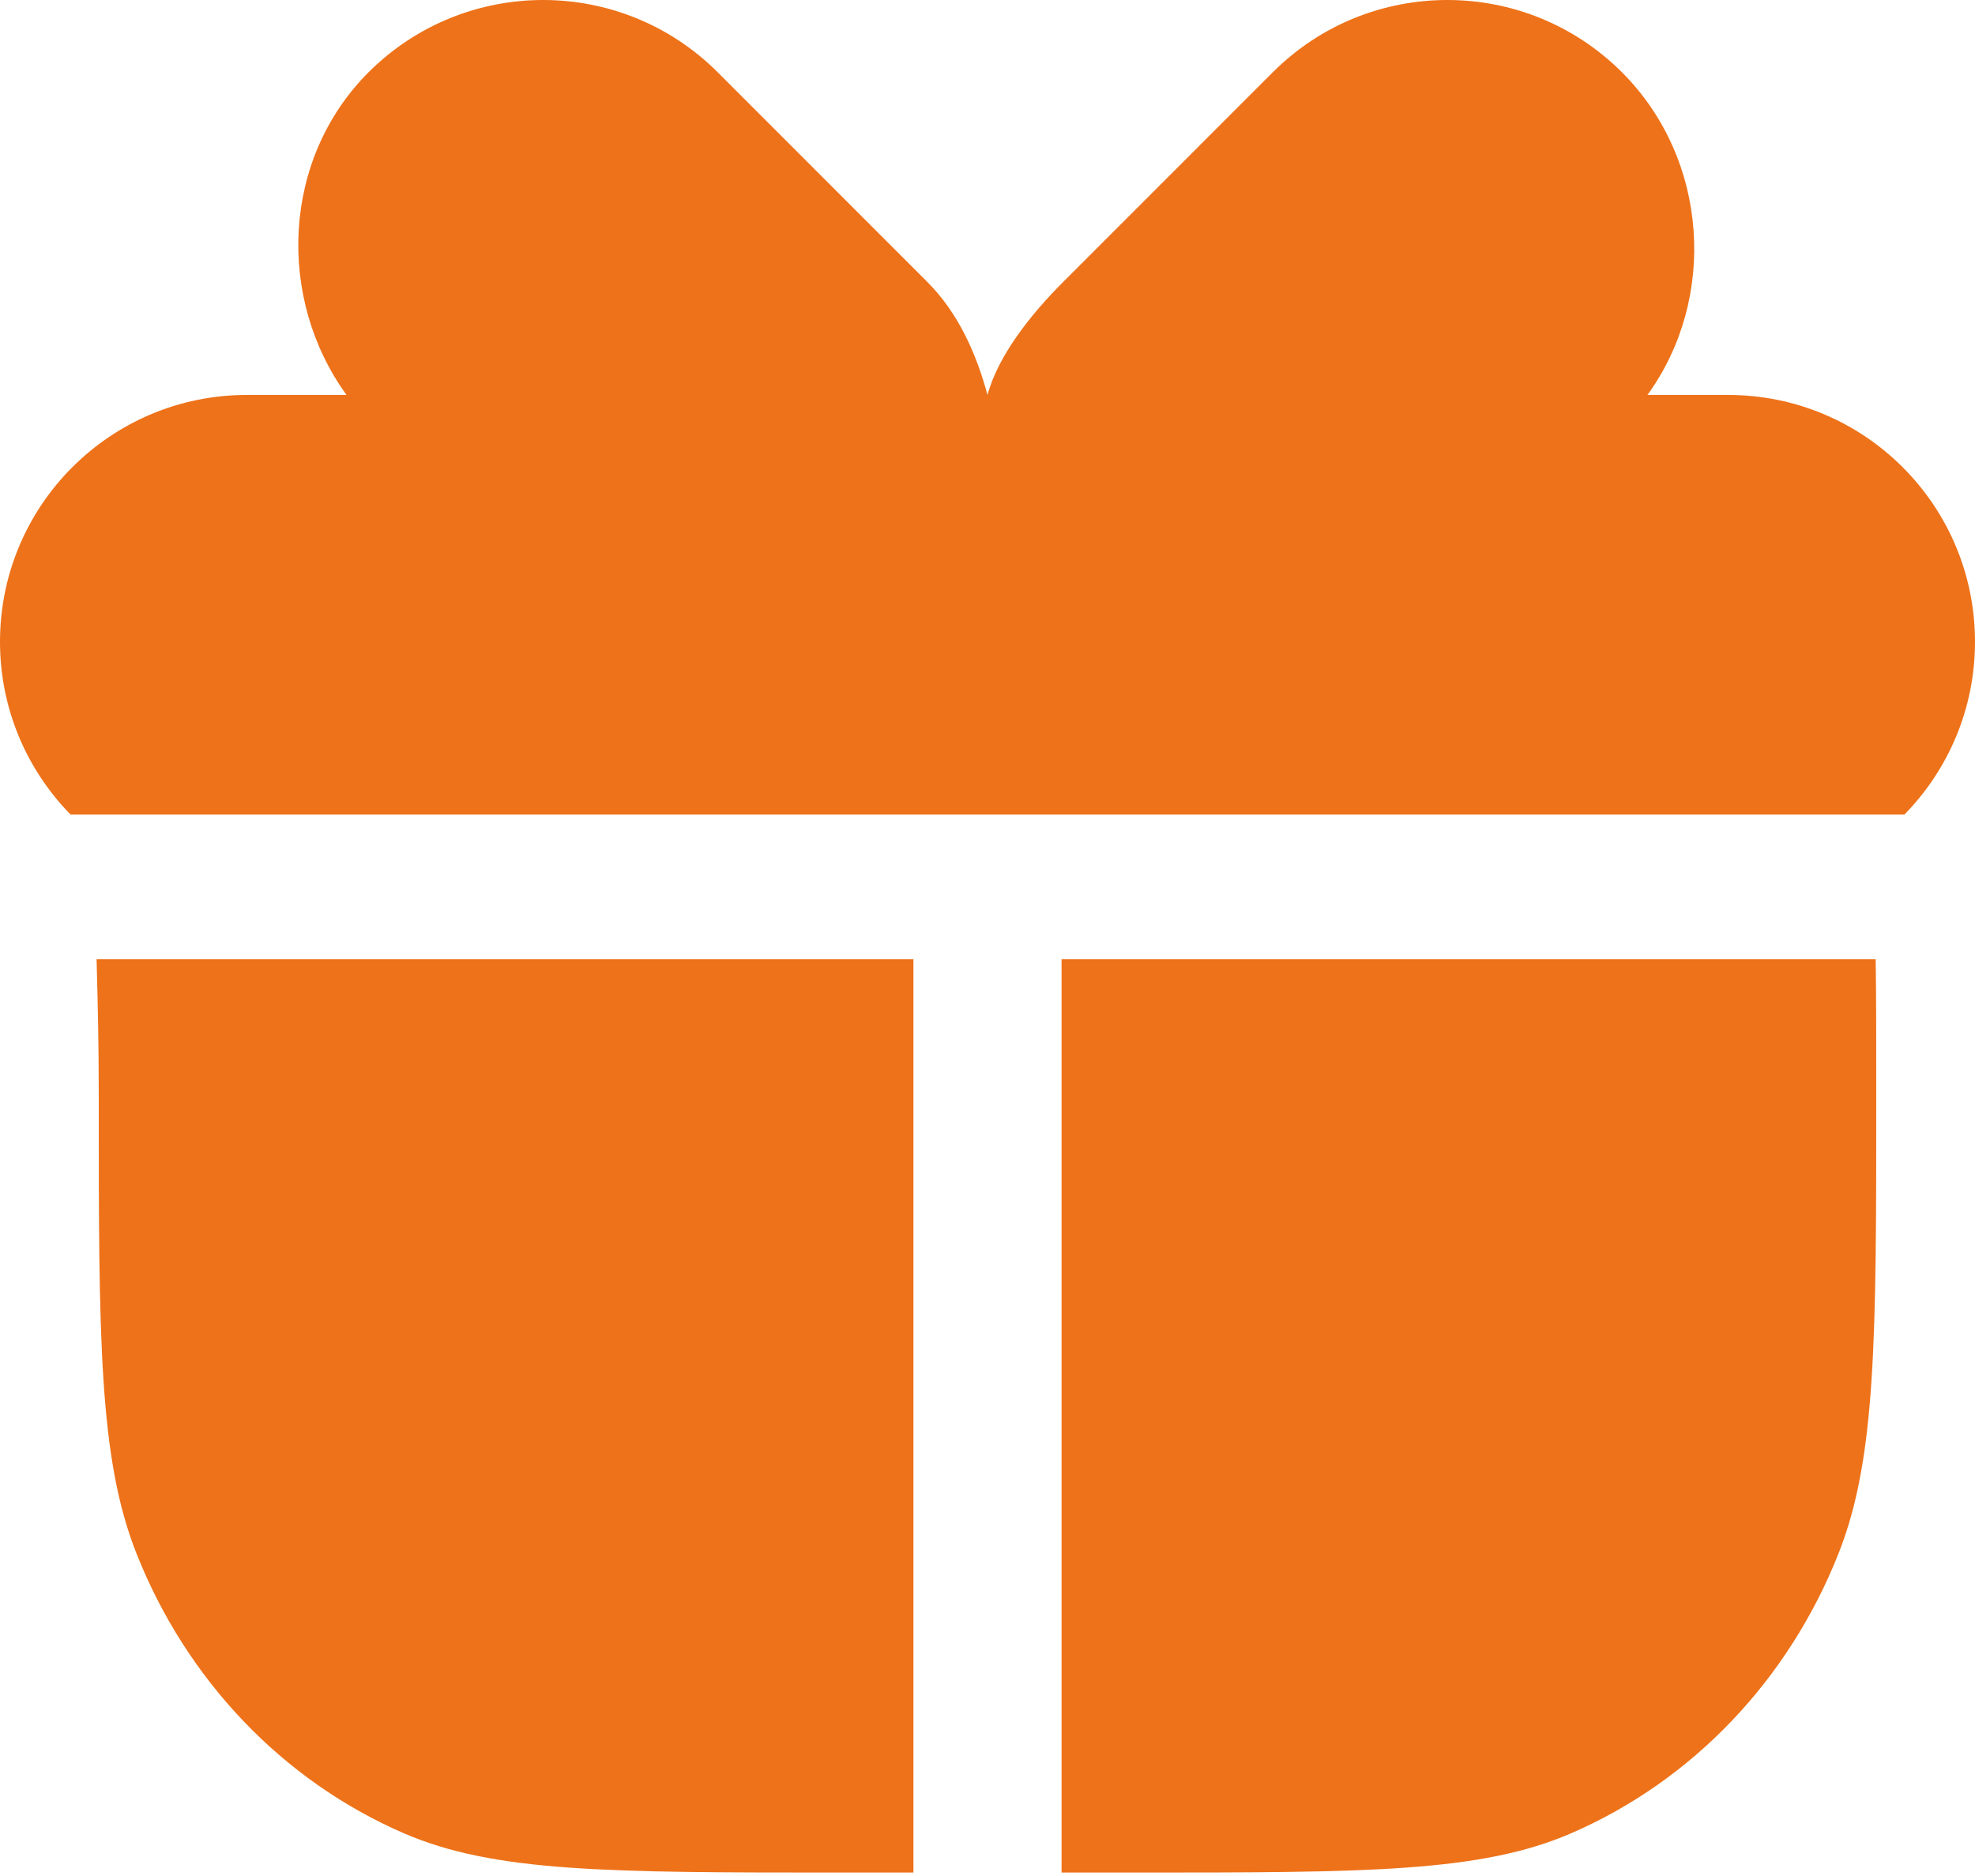
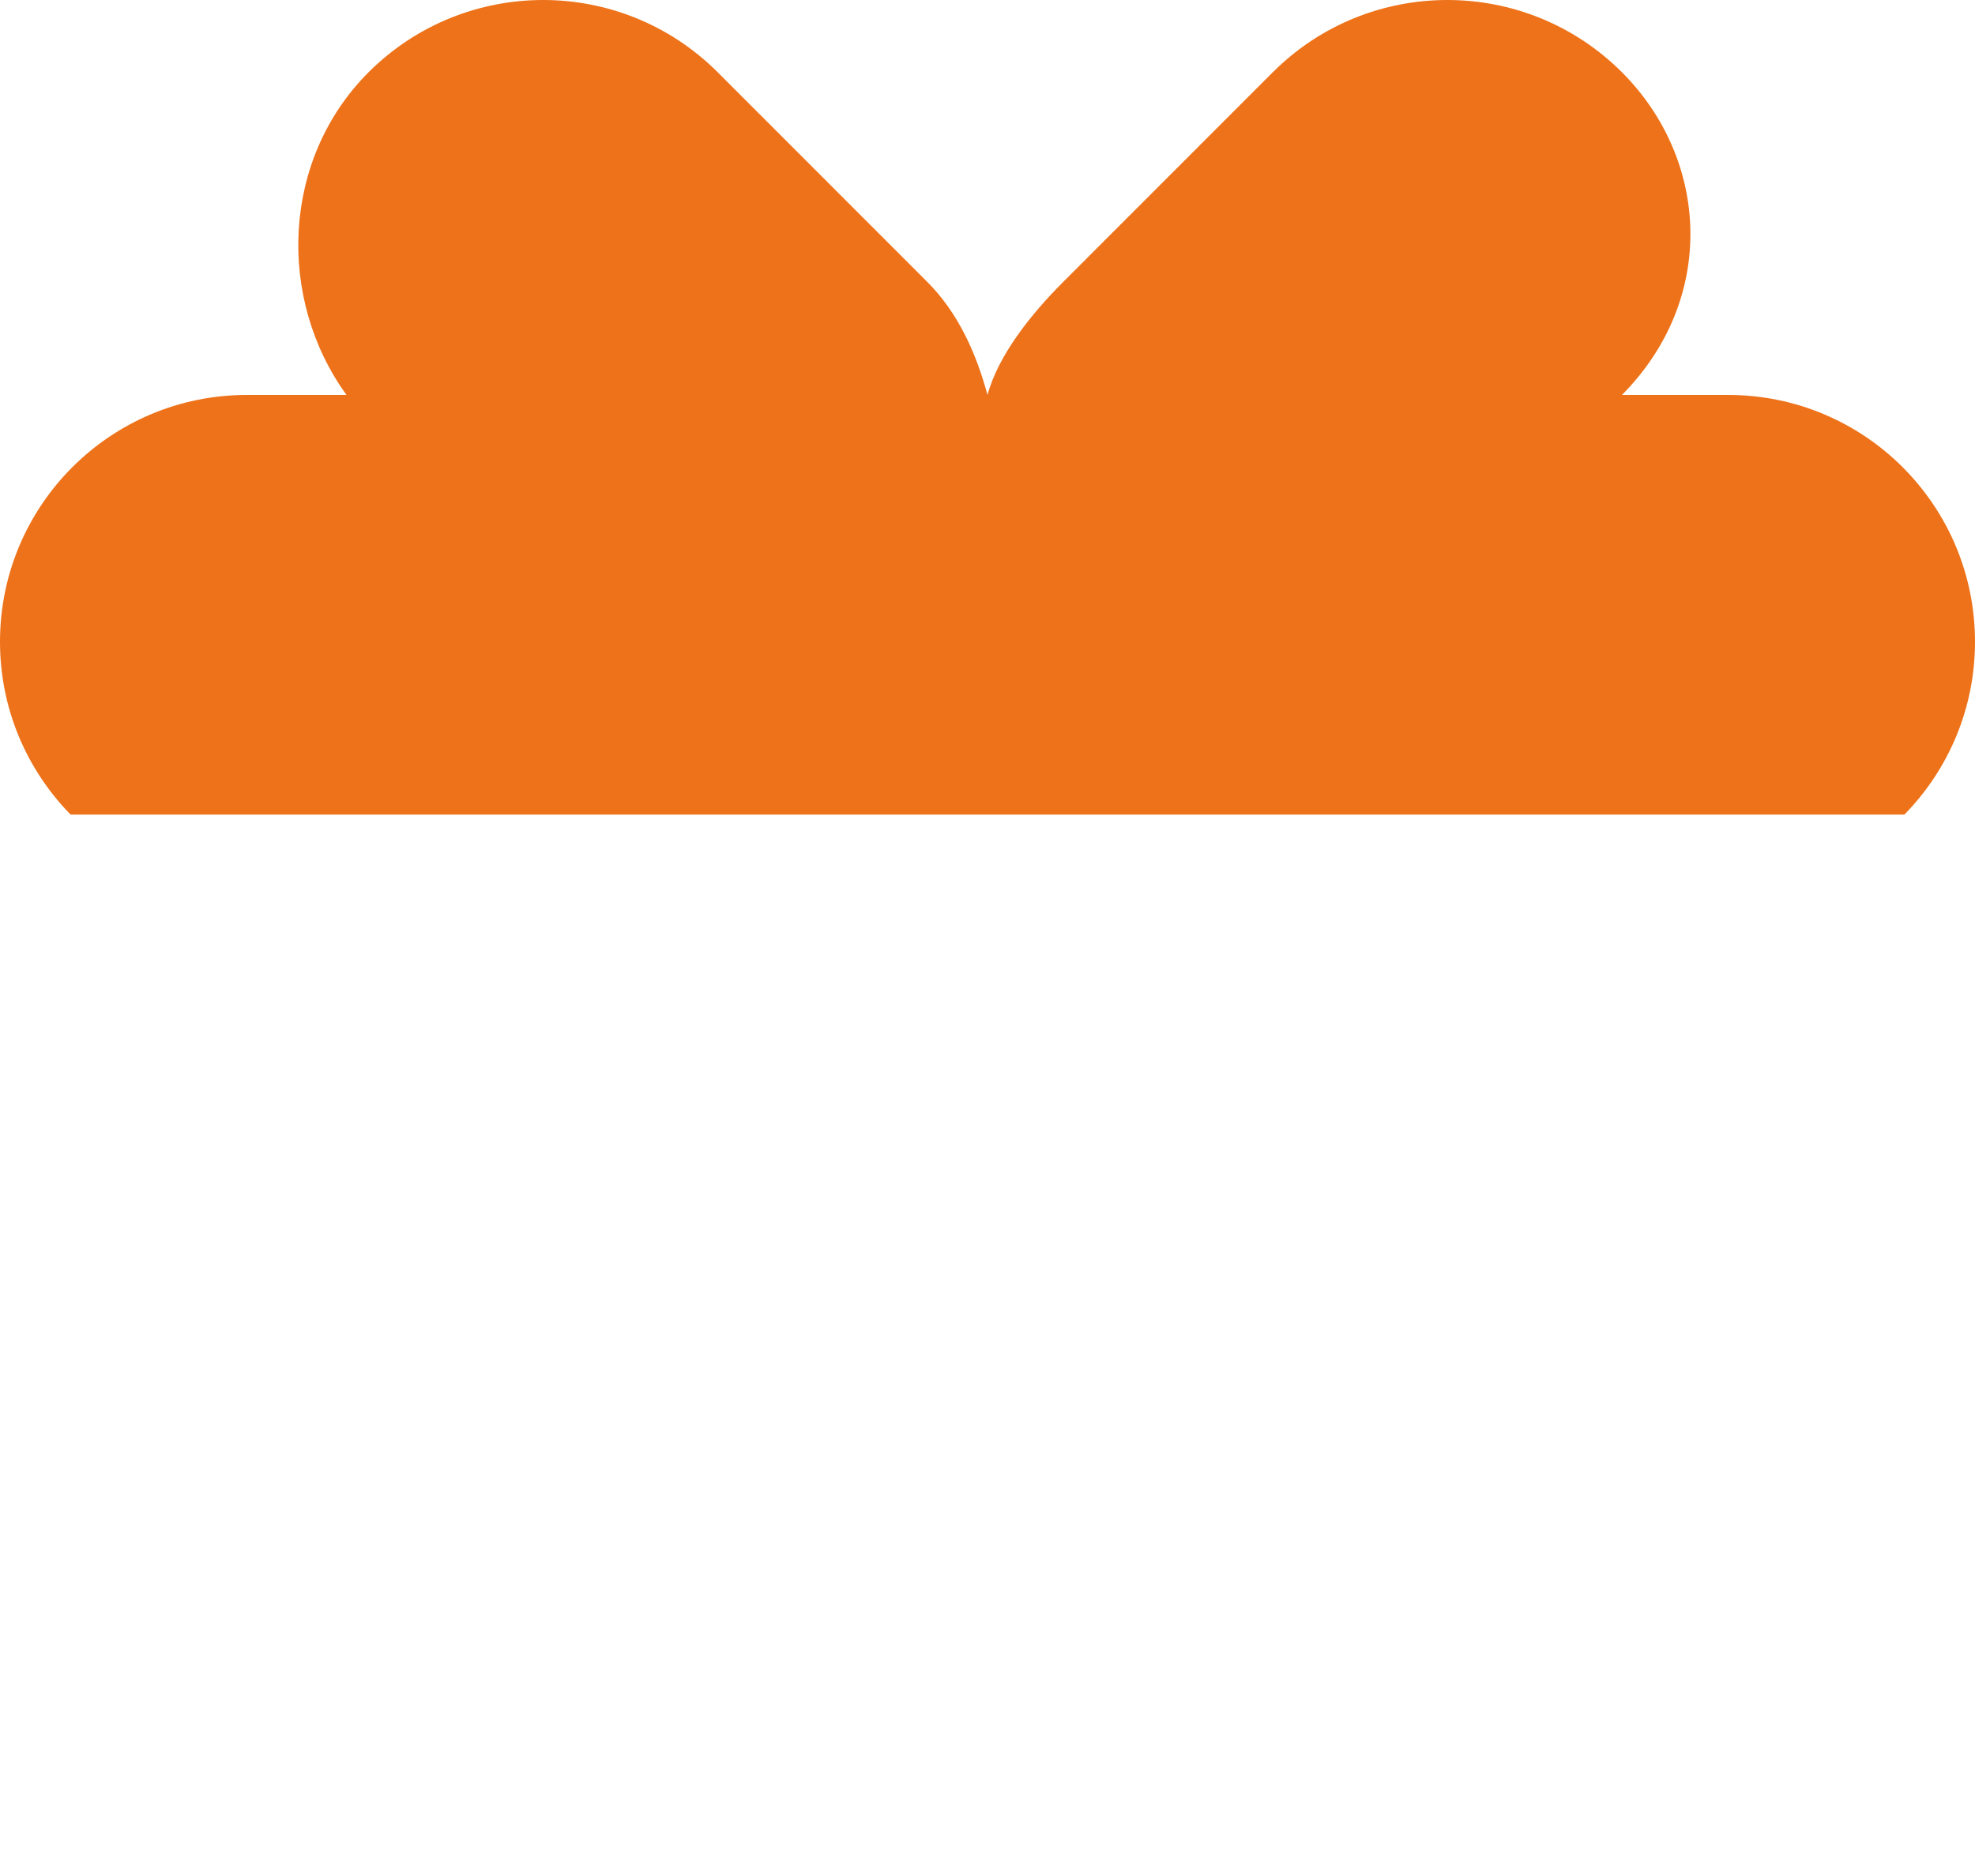
<svg xmlns="http://www.w3.org/2000/svg" width="20" height="19" viewBox="0 0 20 19" fill="none">
-   <path d="M12.889 0.732L10.768 2.854C10.448 3.173 10.11 3.593 10 4C9.89 3.593 9.709 3.173 9.389 2.854L7.268 0.732C6.291 -0.244 4.709 -0.244 3.732 0.732C2.852 1.613 2.801 3.023 3.509 4L10 4L2.5 4C1.119 4 0 5.119 0 6.5C0 7.181 0.273 7.799 0.715 8.25H9.995L10 8.25L10.005 8.25H19.285C19.727 7.799 20 7.181 20 6.5C20 5.119 18.881 4 17.5 4L16.425 4L16.683 4C17.392 3.023 17.305 1.613 16.425 0.732C15.448 -0.244 13.865 -0.244 12.889 0.732Z" fill="#EE7219" />
-   <path d="M0.981 9.836L0.978 9.714H9.25V18.965H8.5C6.17 18.965 5.005 18.965 4.087 18.566C2.861 18.034 1.888 17.014 1.381 15.731C1 14.768 1 13.548 1 11.107C1 10.572 0.99 10.171 0.981 9.836Z" fill="#EE7219" />
-   <path d="M15.913 18.566C14.995 18.965 13.83 18.965 11.5 18.965H10.75V9.714H18.994C19 10.075 19 10.507 19 11.107C19 13.548 19 14.768 18.619 15.731C18.112 17.014 17.139 18.034 15.913 18.566Z" fill="#EE7219" />
+   <path d="M12.889 0.732L10.768 2.854C10.448 3.173 10.11 3.593 10 4C9.89 3.593 9.709 3.173 9.389 2.854L7.268 0.732C6.291 -0.244 4.709 -0.244 3.732 0.732C2.852 1.613 2.801 3.023 3.509 4L10 4L2.5 4C1.119 4 0 5.119 0 6.5C0 7.181 0.273 7.799 0.715 8.25H9.995L10 8.25L10.005 8.25H19.285C19.727 7.799 20 7.181 20 6.5C20 5.119 18.881 4 17.5 4L16.425 4C17.392 3.023 17.305 1.613 16.425 0.732C15.448 -0.244 13.865 -0.244 12.889 0.732Z" fill="#EE7219" />
</svg>